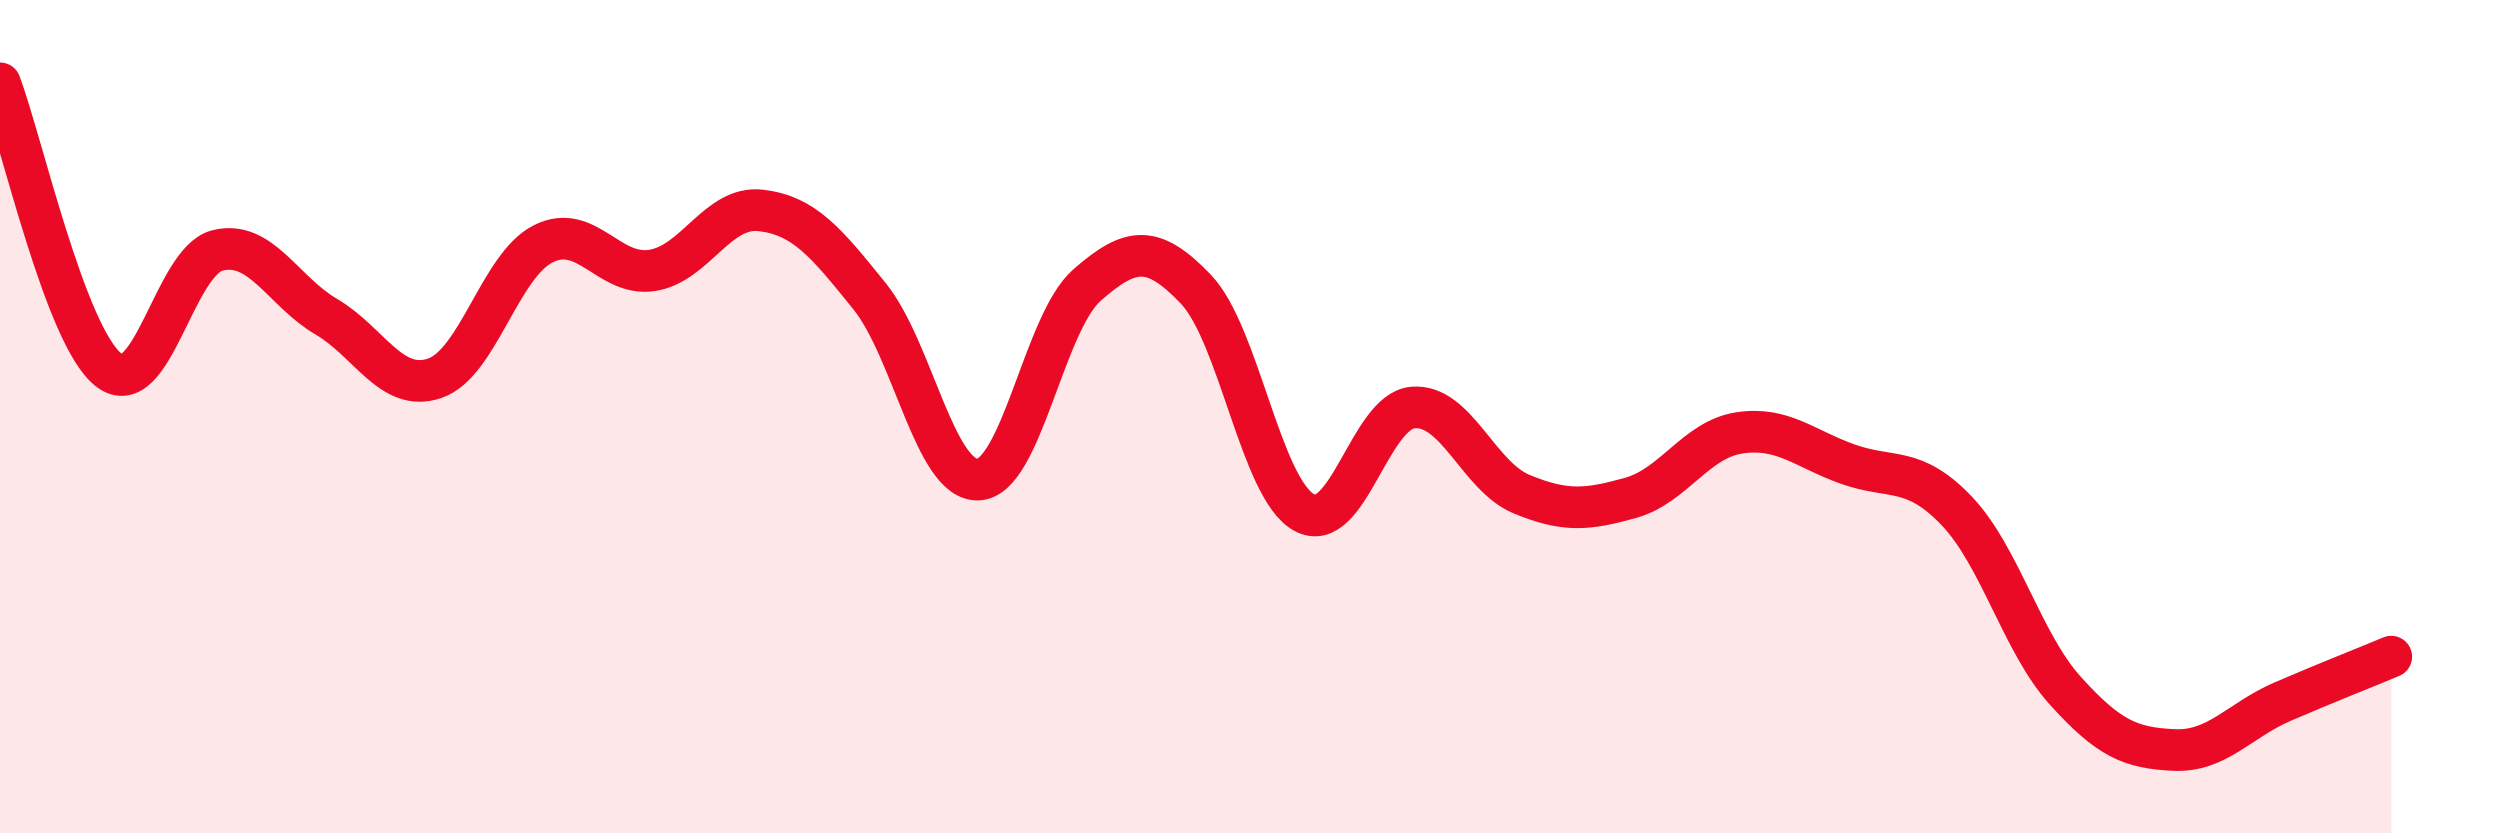
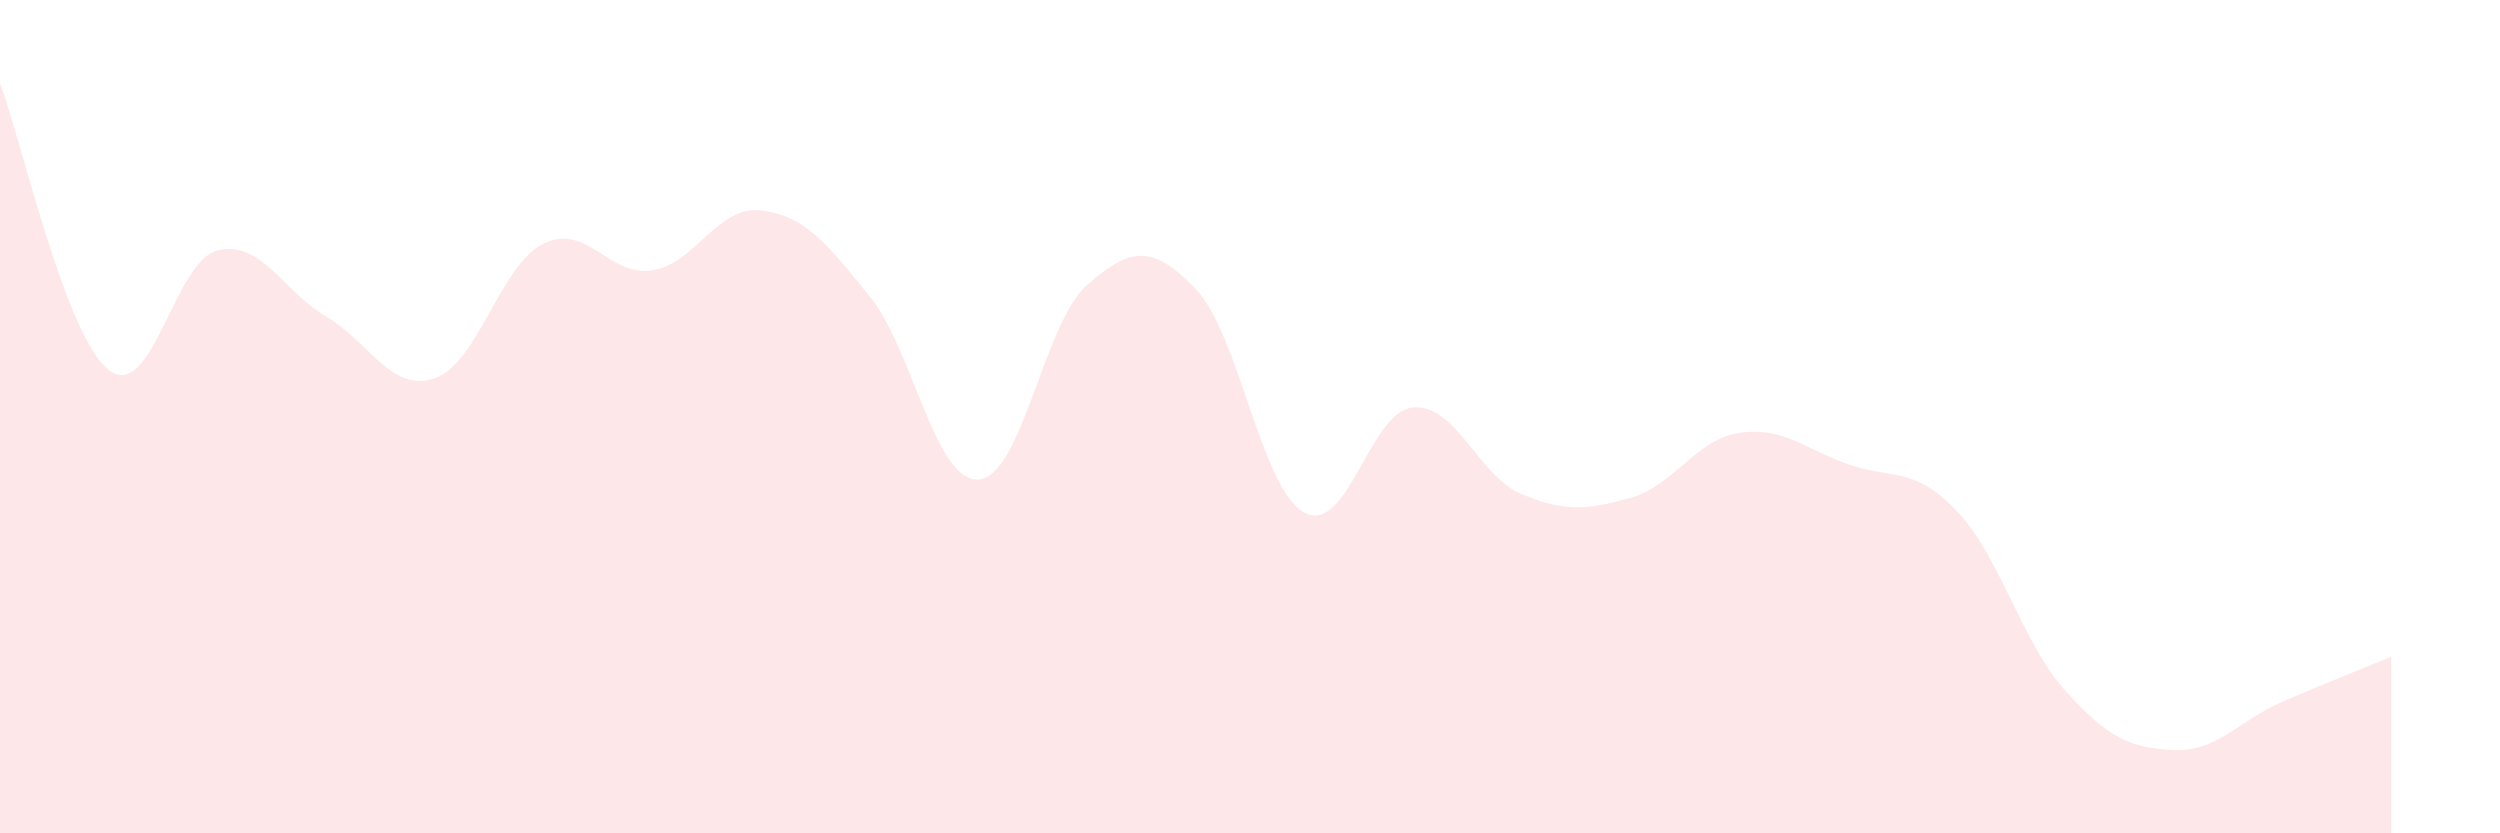
<svg xmlns="http://www.w3.org/2000/svg" width="60" height="20" viewBox="0 0 60 20">
  <path d="M 0,2 C 0.52,3.38 1.57,8.08 2.61,8.88 C 3.65,9.68 4.18,6.27 5.22,6.01 C 6.26,5.75 6.79,6.99 7.83,7.6 C 8.87,8.21 9.39,9.43 10.43,9.08 C 11.47,8.73 12,6.37 13.04,5.85 C 14.08,5.33 14.61,6.65 15.65,6.49 C 16.69,6.33 17.22,4.93 18.26,5.05 C 19.3,5.17 19.83,5.82 20.87,7.11 C 21.91,8.4 22.44,11.56 23.48,11.51 C 24.52,11.46 25.05,7.75 26.09,6.84 C 27.13,5.93 27.66,5.85 28.7,6.94 C 29.74,8.03 30.26,11.73 31.3,12.3 C 32.34,12.87 32.87,9.87 33.91,9.78 C 34.95,9.69 35.48,11.43 36.52,11.86 C 37.56,12.29 38.09,12.24 39.13,11.95 C 40.17,11.66 40.7,10.55 41.74,10.39 C 42.78,10.23 43.31,10.77 44.35,11.14 C 45.39,11.51 45.92,11.17 46.96,12.26 C 48,13.35 48.53,15.43 49.57,16.58 C 50.61,17.73 51.13,17.95 52.17,18 C 53.21,18.05 53.74,17.29 54.78,16.84 C 55.82,16.39 56.87,15.98 57.39,15.76L57.39 20L0 20Z" fill="#EB0A25" opacity="0.1" stroke-linecap="round" stroke-linejoin="round" />
-   <path d="M 0,2 C 0.52,3.38 1.57,8.08 2.61,8.88 C 3.65,9.68 4.18,6.27 5.22,6.01 C 6.26,5.75 6.79,6.99 7.83,7.6 C 8.87,8.21 9.39,9.43 10.43,9.08 C 11.47,8.73 12,6.37 13.04,5.85 C 14.08,5.33 14.61,6.65 15.65,6.49 C 16.69,6.33 17.22,4.93 18.26,5.05 C 19.3,5.17 19.83,5.82 20.87,7.11 C 21.91,8.4 22.44,11.56 23.48,11.51 C 24.52,11.46 25.05,7.75 26.09,6.84 C 27.13,5.93 27.66,5.85 28.7,6.94 C 29.74,8.03 30.26,11.73 31.3,12.3 C 32.34,12.87 32.87,9.87 33.91,9.78 C 34.95,9.69 35.48,11.43 36.52,11.86 C 37.56,12.29 38.09,12.24 39.13,11.95 C 40.17,11.66 40.7,10.55 41.74,10.39 C 42.78,10.23 43.31,10.77 44.35,11.14 C 45.39,11.51 45.92,11.17 46.96,12.26 C 48,13.35 48.53,15.43 49.57,16.58 C 50.61,17.73 51.13,17.95 52.17,18 C 53.21,18.05 53.74,17.29 54.78,16.84 C 55.82,16.39 56.87,15.98 57.39,15.76" stroke="#EB0A25" stroke-width="1" fill="none" stroke-linecap="round" stroke-linejoin="round" />
</svg>